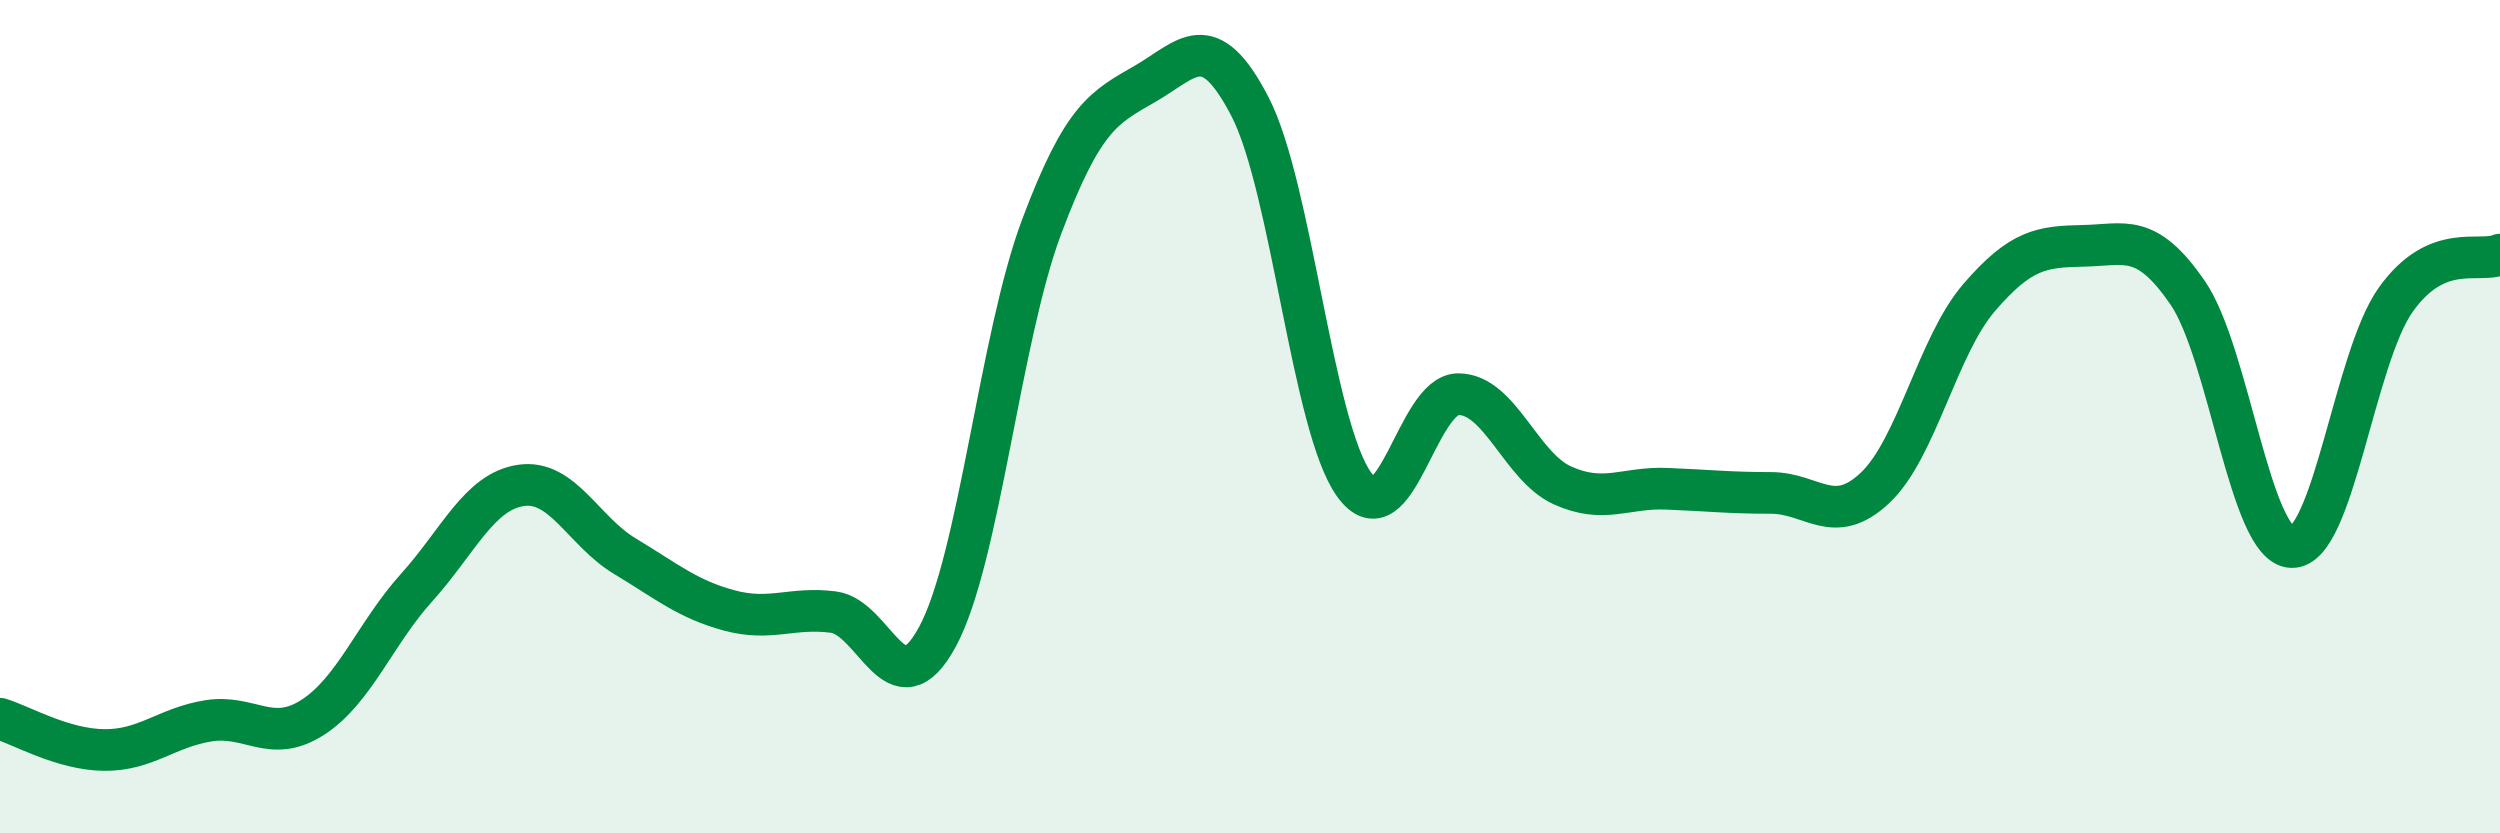
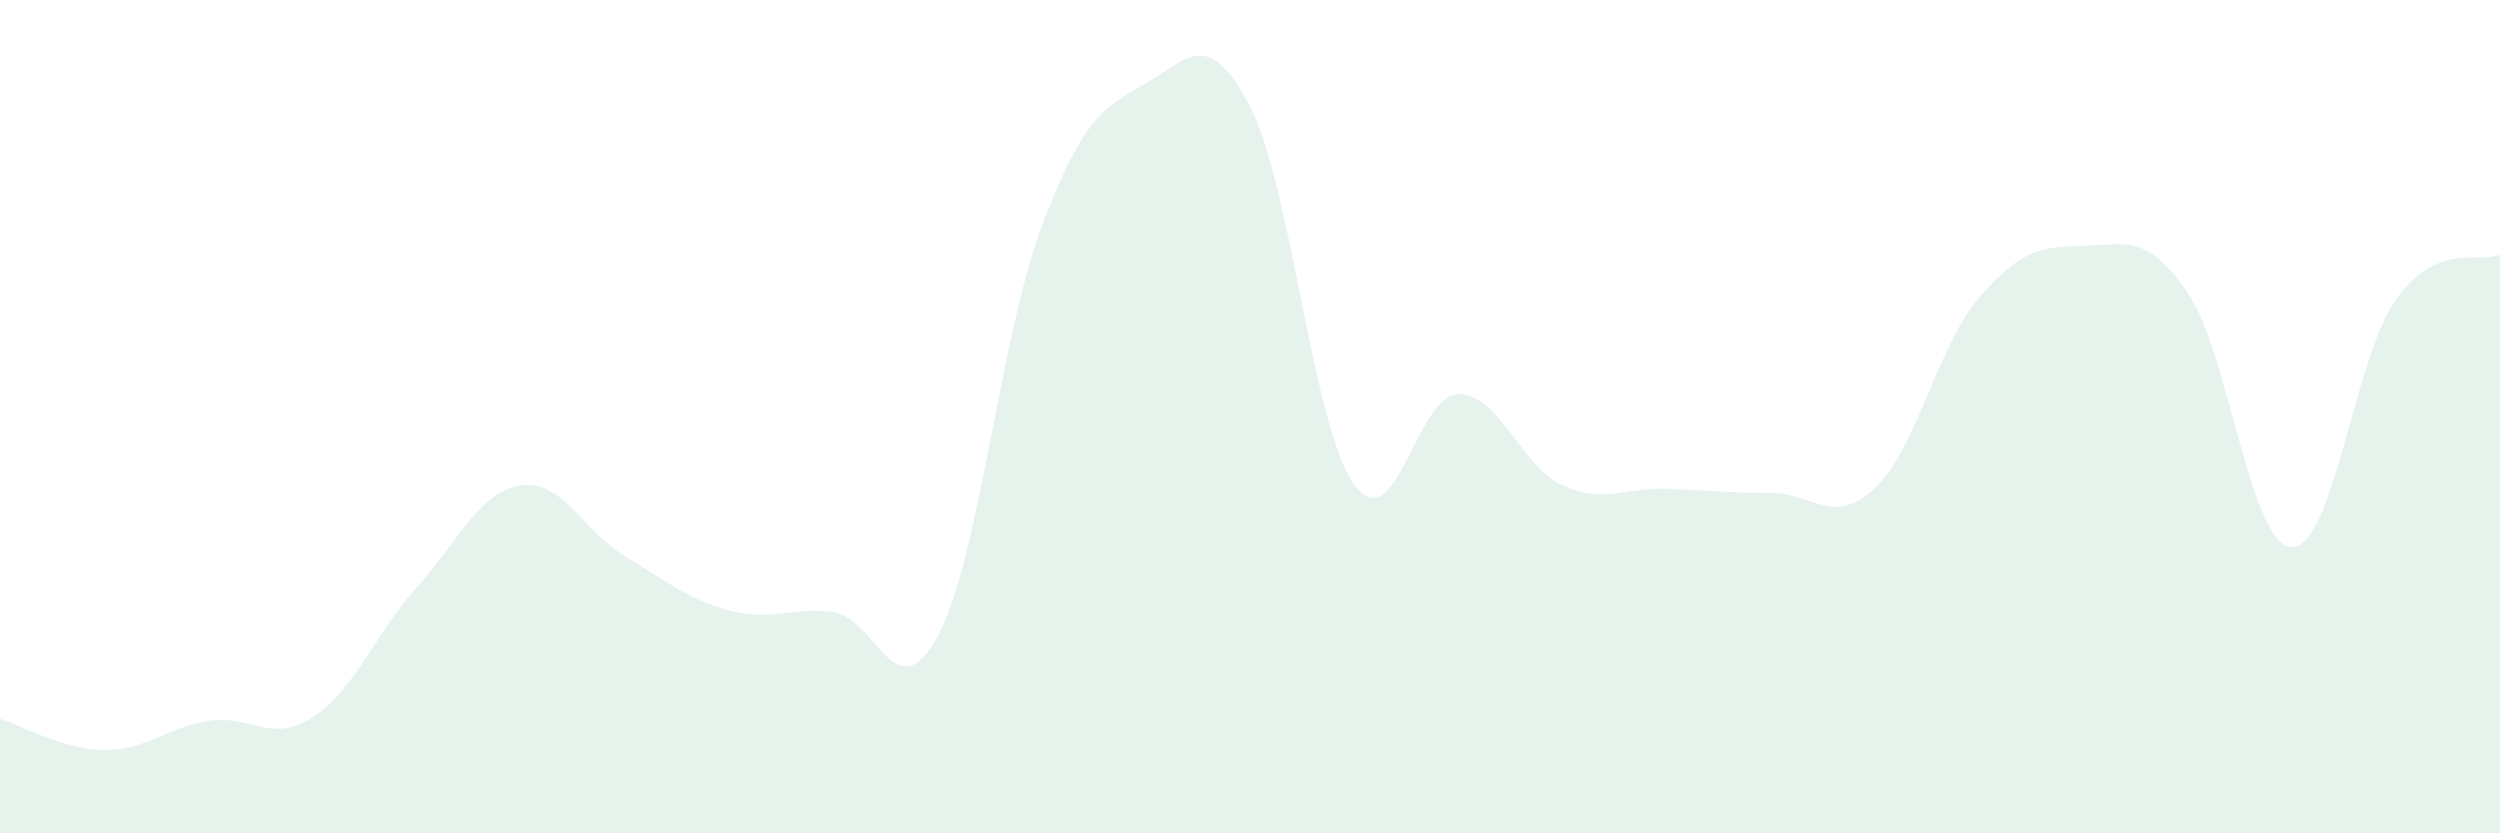
<svg xmlns="http://www.w3.org/2000/svg" width="60" height="20" viewBox="0 0 60 20">
  <path d="M 0,17.25 C 0.5,17.4 1.5,17.99 2.5,18 C 3.5,18.01 4,17.46 5,17.3 C 6,17.14 6.5,17.86 7.5,17.22 C 8.5,16.58 9,15.21 10,14.1 C 11,12.99 11.5,11.8 12.5,11.65 C 13.5,11.5 14,12.75 15,13.35 C 16,13.95 16.5,14.38 17.5,14.65 C 18.5,14.92 19,14.56 20,14.69 C 21,14.82 21.5,17.13 22.5,15.28 C 23.5,13.43 24,8.1 25,5.44 C 26,2.78 26.5,2.58 27.5,2 C 28.5,1.42 29,0.63 30,2.56 C 31,4.49 31.5,10.25 32.5,11.63 C 33.5,13.01 34,9.46 35,9.46 C 36,9.46 36.5,11.2 37.5,11.65 C 38.5,12.1 39,11.69 40,11.73 C 41,11.77 41.5,11.83 42.5,11.83 C 43.5,11.83 44,12.65 45,11.71 C 46,10.77 46.5,8.3 47.5,7.14 C 48.5,5.98 49,5.92 50,5.9 C 51,5.88 51.5,5.57 52.5,7.02 C 53.5,8.47 54,13.1 55,13.13 C 56,13.16 56.5,8.59 57.5,7.19 C 58.5,5.79 59.5,6.33 60,6.11L60 20L0 20Z" fill="#008740" opacity="0.1" stroke-linecap="round" stroke-linejoin="round" />
-   <path d="M 0,17.25 C 0.5,17.4 1.5,17.99 2.5,18 C 3.5,18.01 4,17.46 5,17.3 C 6,17.14 6.5,17.86 7.5,17.22 C 8.5,16.58 9,15.21 10,14.1 C 11,12.99 11.5,11.8 12.5,11.65 C 13.5,11.5 14,12.75 15,13.35 C 16,13.95 16.5,14.38 17.5,14.65 C 18.5,14.92 19,14.56 20,14.69 C 21,14.82 21.5,17.13 22.5,15.28 C 23.5,13.43 24,8.1 25,5.44 C 26,2.78 26.5,2.58 27.5,2 C 28.5,1.42 29,0.63 30,2.56 C 31,4.49 31.5,10.25 32.5,11.63 C 33.5,13.01 34,9.46 35,9.46 C 36,9.46 36.5,11.2 37.5,11.65 C 38.5,12.1 39,11.69 40,11.73 C 41,11.77 41.5,11.83 42.5,11.83 C 43.5,11.83 44,12.65 45,11.71 C 46,10.77 46.5,8.3 47.5,7.14 C 48.5,5.98 49,5.92 50,5.9 C 51,5.88 51.5,5.57 52.5,7.02 C 53.5,8.47 54,13.1 55,13.13 C 56,13.16 56.5,8.59 57.5,7.19 C 58.5,5.79 59.5,6.33 60,6.11" stroke="#008740" stroke-width="1" fill="none" stroke-linecap="round" stroke-linejoin="round" />
</svg>